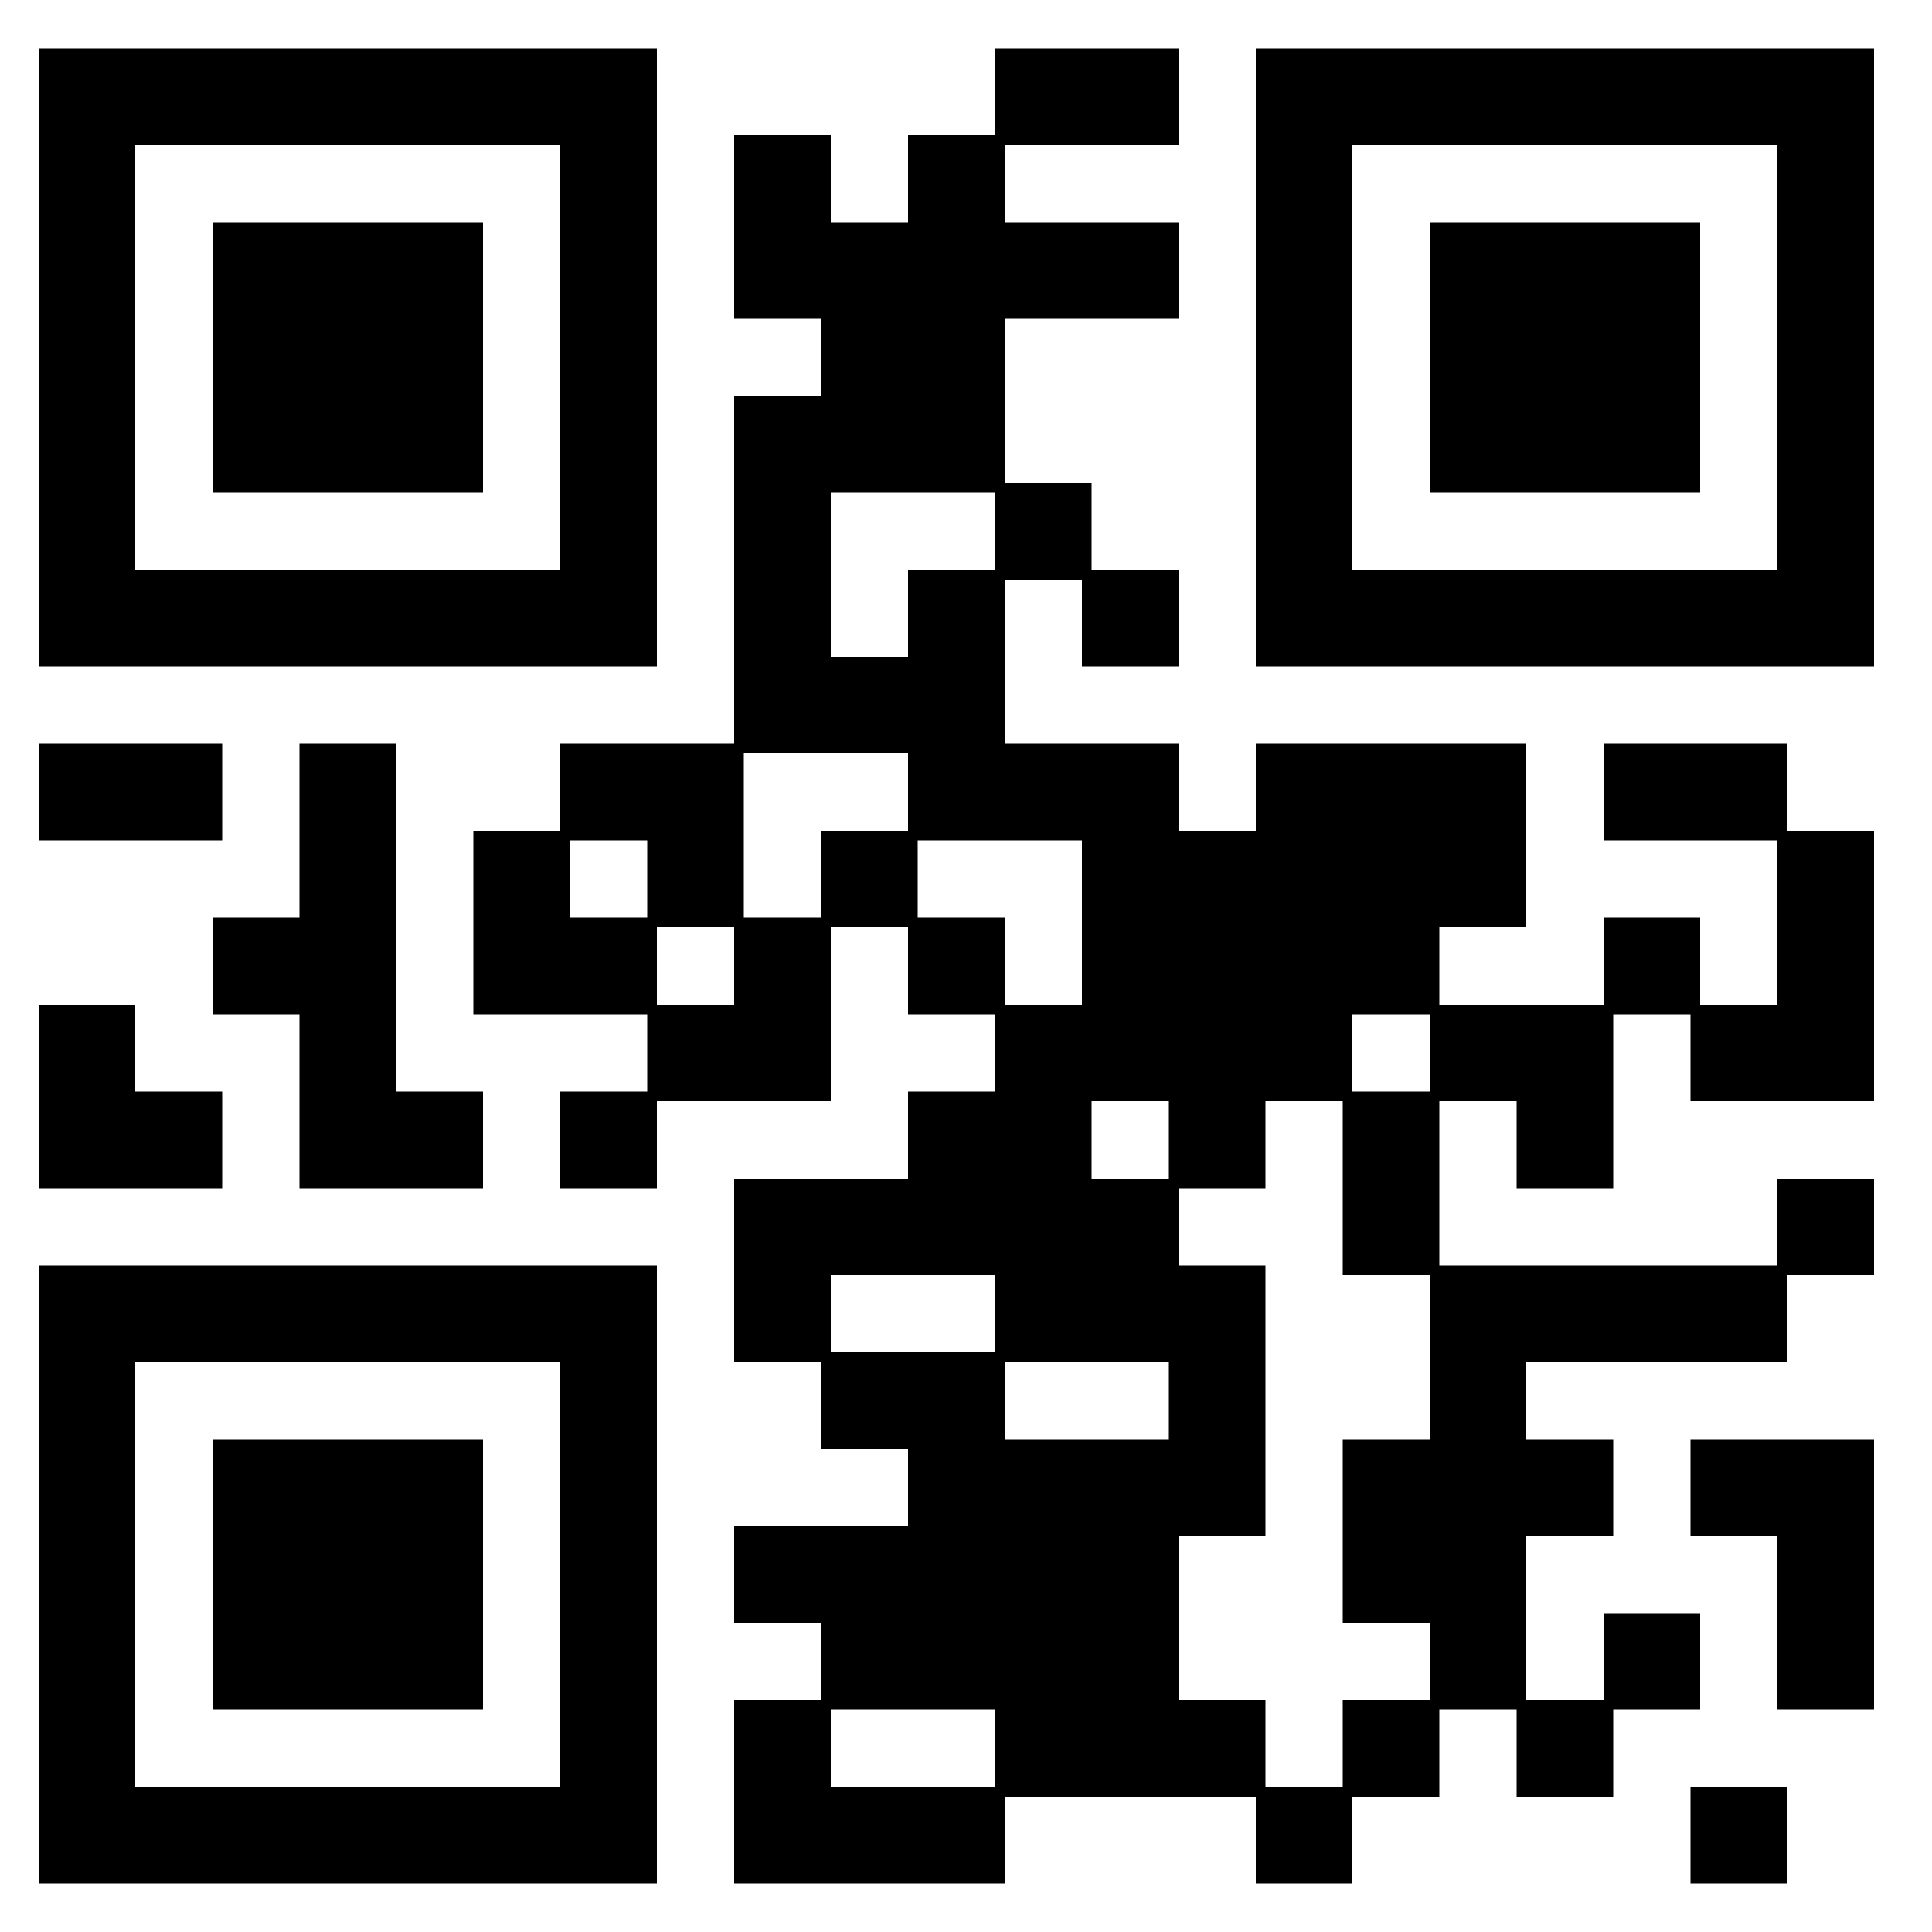
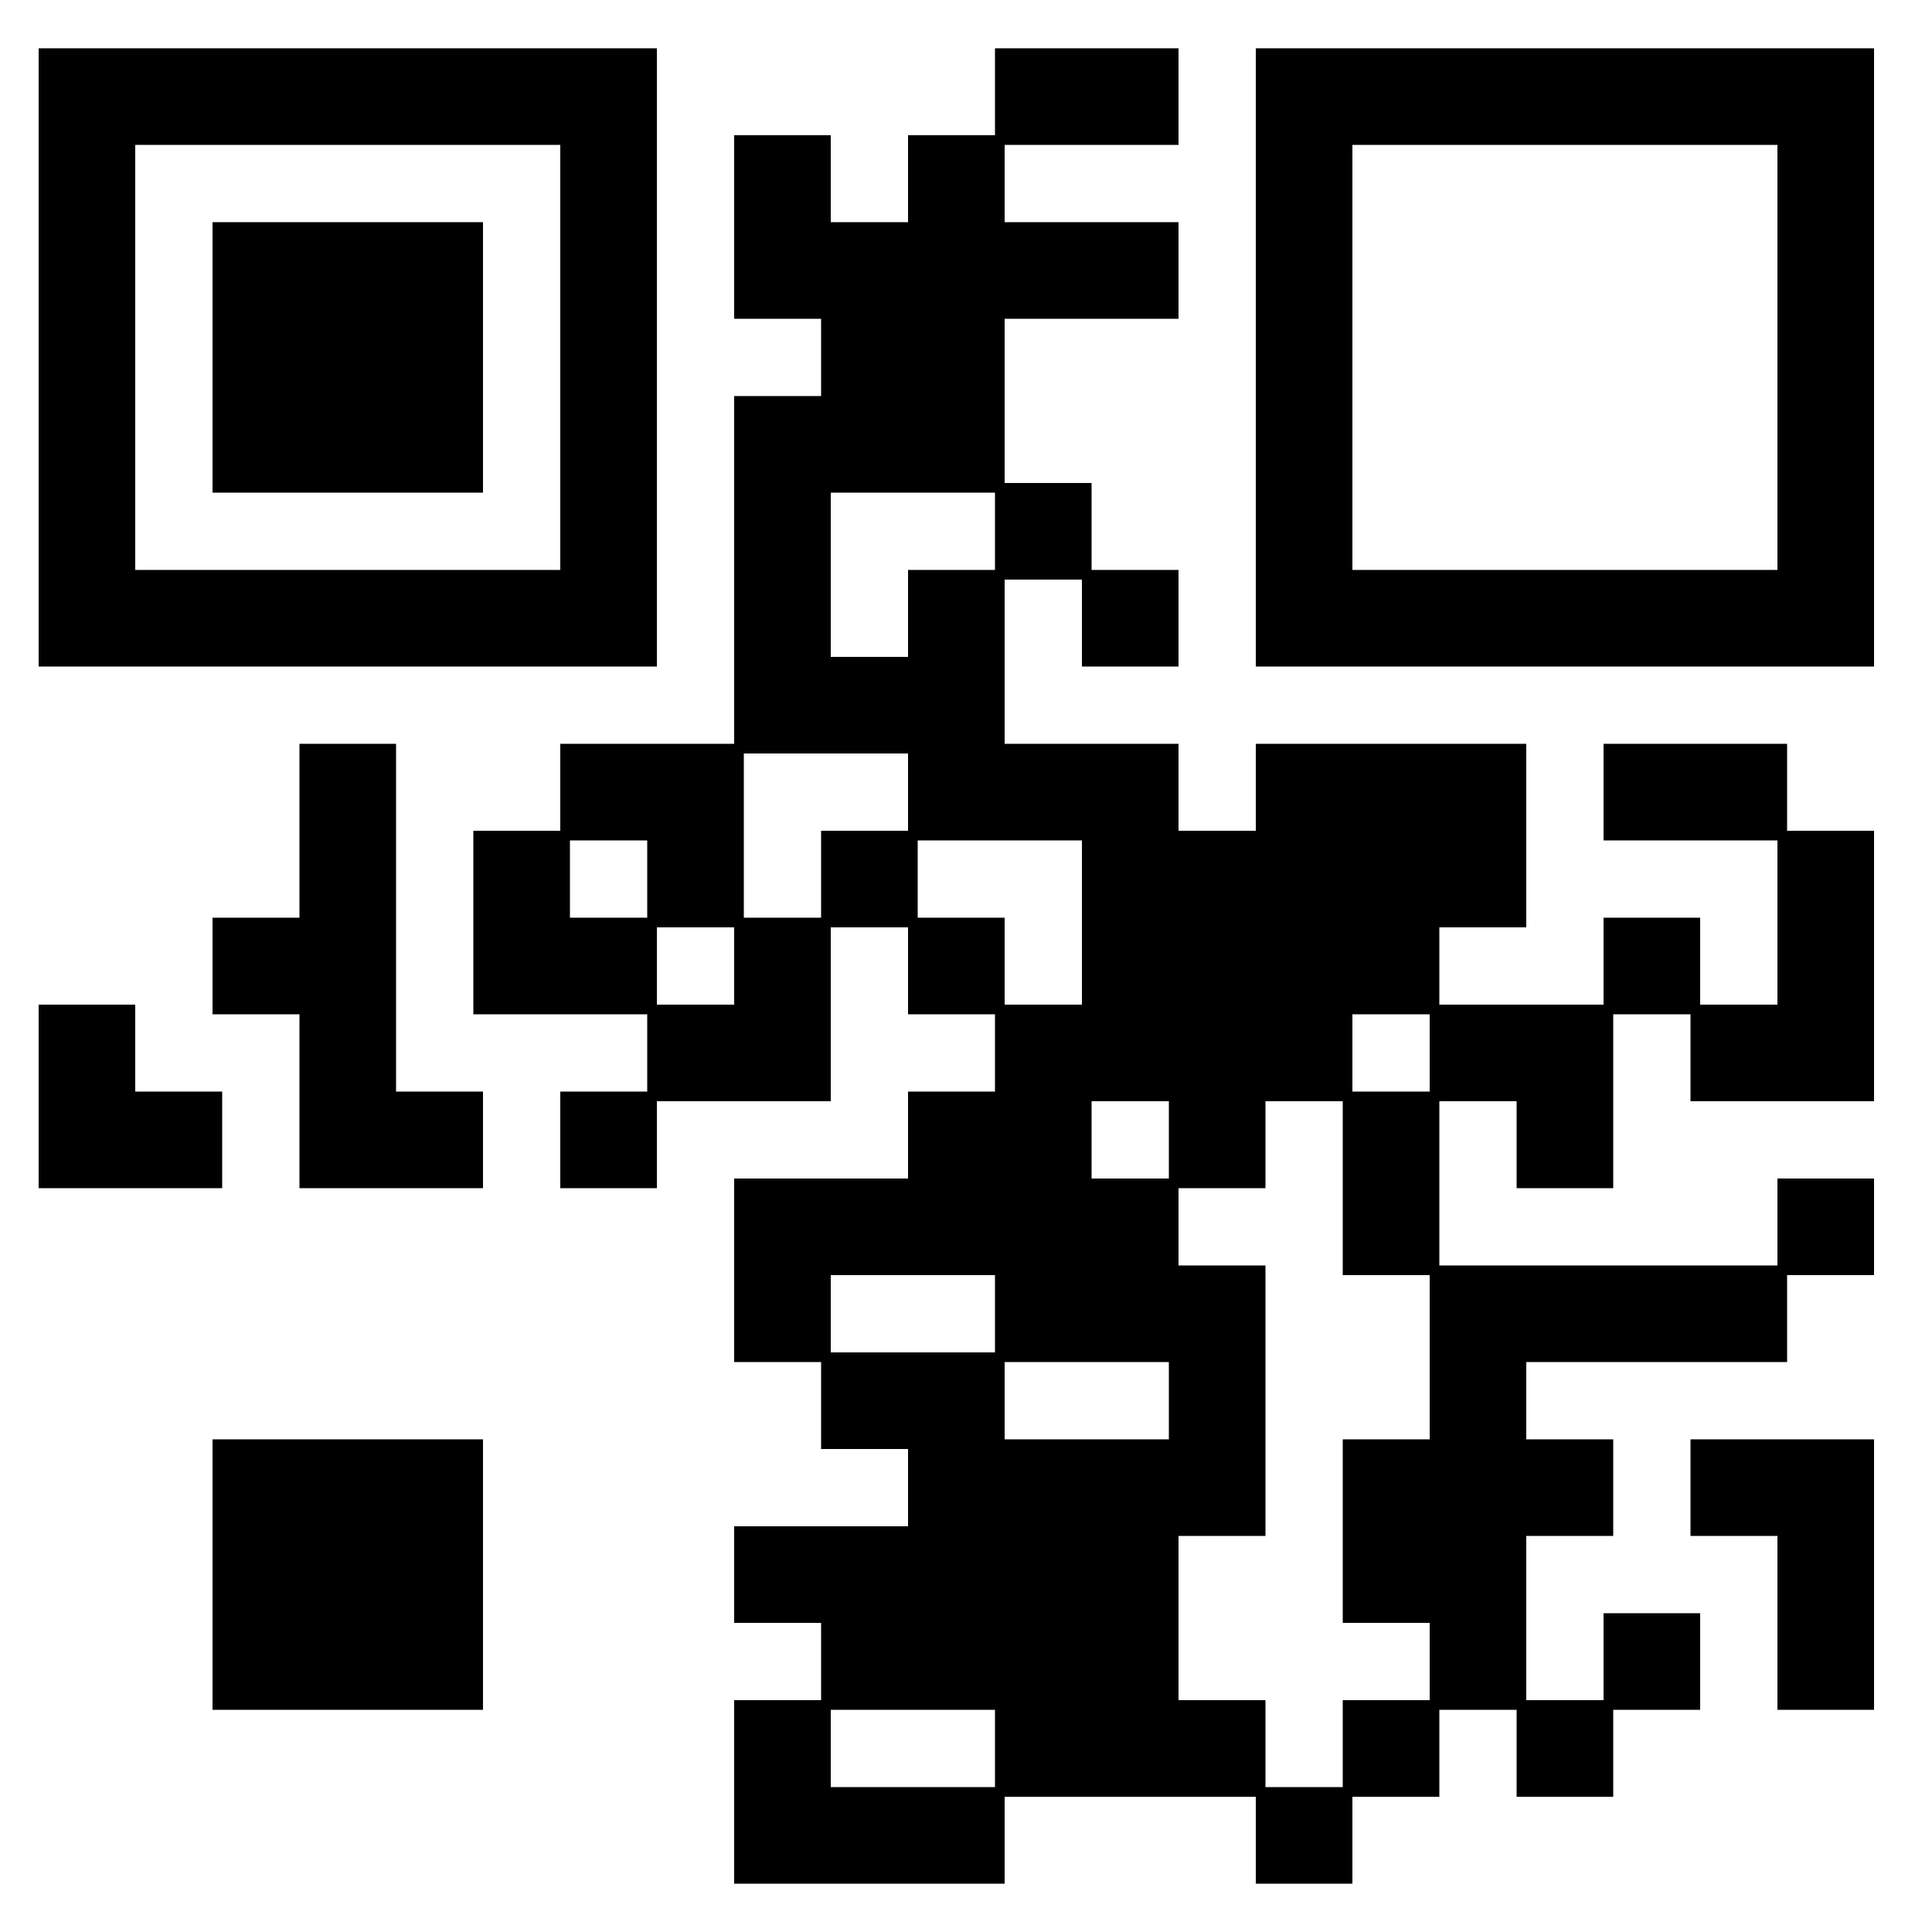
<svg xmlns="http://www.w3.org/2000/svg" version="1.0" width="200" height="200" viewBox="0 0 200 200" preserveAspectRatio="xMidYMid meet">
  <g transform="translate(0,200) scale(0.1,-0.1)" fill="#000000" stroke="none">
    <path d="M40 1630 l0 -320 320 0 320 0 0 320 0 320 -320 0 -320 0 0 -320z m540 0 l0 -220 -220 0 -220 0 0 220 0 220 220 0 220 0 0 -220z" />
    <path d="M220 1630 l0 -140 140 0 140 0 0 140 0 140 -140 0 -140 0 0 -140z" />
    <path d="M1030 1905 l0 -45 -45 0 -45 0 0 -45 0 -45 -40 0 -40 0 0 45 0 45 -50 0 -50 0 0 -95 0 -95 45 0 45 0 0 -40 0 -40 -45 0 -45 0 0 -180 0 -180 -90 0 -90 0 0 -45 0 -45 -45 0 -45 0 0 -95 0 -95 90 0 90 0 0 -40 0 -40 -45 0 -45 0 0 -50 0 -50 50 0 50 0 0 45 0 45 90 0 90 0 0 90 0 90 40 0 40 0 0 -45 0 -45 45 0 45 0 0 -40 0 -40 -45 0 -45 0 0 -45 0 -45 -90 0 -90 0 0 -95 0 -95 45 0 45 0 0 -45 0 -45 45 0 45 0 0 -40 0 -40 -90 0 -90 0 0 -50 0 -50 45 0 45 0 0 -40 0 -40 -45 0 -45 0 0 -95 0 -95 140 0 140 0 0 45 0 45 130 0 130 0 0 -45 0 -45 50 0 50 0 0 45 0 45 45 0 45 0 0 45 0 45 40 0 40 0 0 -45 0 -45 50 0 50 0 0 45 0 45 45 0 45 0 0 50 0 50 -50 0 -50 0 0 -45 0 -45 -40 0 -40 0 0 85 0 85 45 0 45 0 0 50 0 50 -45 0 -45 0 0 40 0 40 135 0 135 0 0 45 0 45 45 0 45 0 0 50 0 50 -50 0 -50 0 0 -45 0 -45 -175 0 -175 0 0 85 0 85 40 0 40 0 0 -45 0 -45 50 0 50 0 0 90 0 90 40 0 40 0 0 -45 0 -45 95 0 95 0 0 140 0 140 -45 0 -45 0 0 45 0 45 -95 0 -95 0 0 -50 0 -50 90 0 90 0 0 -85 0 -85 -40 0 -40 0 0 45 0 45 -50 0 -50 0 0 -45 0 -45 -85 0 -85 0 0 40 0 40 45 0 45 0 0 95 0 95 -140 0 -140 0 0 -45 0 -45 -40 0 -40 0 0 45 0 45 -90 0 -90 0 0 85 0 85 40 0 40 0 0 -45 0 -45 50 0 50 0 0 50 0 50 -45 0 -45 0 0 45 0 45 -45 0 -45 0 0 85 0 85 90 0 90 0 0 50 0 50 -90 0 -90 0 0 40 0 40 90 0 90 0 0 50 0 50 -95 0 -95 0 0 -45z m0 -455 l0 -40 -45 0 -45 0 0 -45 0 -45 -40 0 -40 0 0 85 0 85 85 0 85 0 0 -40z m-90 -270 l0 -40 -45 0 -45 0 0 -45 0 -45 -40 0 -40 0 0 85 0 85 85 0 85 0 0 -40z m-270 -90 l0 -40 -40 0 -40 0 0 40 0 40 40 0 40 0 0 -40z m450 -45 l0 -85 -40 0 -40 0 0 45 0 45 -45 0 -45 0 0 40 0 40 85 0 85 0 0 -85z m-360 -45 l0 -40 -40 0 -40 0 0 40 0 40 40 0 40 0 0 -40z m720 -90 l0 -40 -40 0 -40 0 0 40 0 40 40 0 40 0 0 -40z m-270 -90 l0 -40 -40 0 -40 0 0 40 0 40 40 0 40 0 0 -40z m180 -50 l0 -90 45 0 45 0 0 -85 0 -85 -45 0 -45 0 0 -95 0 -95 45 0 45 0 0 -40 0 -40 -45 0 -45 0 0 -45 0 -45 -40 0 -40 0 0 45 0 45 -45 0 -45 0 0 85 0 85 45 0 45 0 0 140 0 140 -45 0 -45 0 0 40 0 40 45 0 45 0 0 45 0 45 40 0 40 0 0 -90z m-360 -130 l0 -40 -85 0 -85 0 0 40 0 40 85 0 85 0 0 -40z m180 -90 l0 -40 -85 0 -85 0 0 40 0 40 85 0 85 0 0 -40z m-180 -360 l0 -40 -85 0 -85 0 0 40 0 40 85 0 85 0 0 -40z" />
    <path d="M1300 1630 l0 -320 320 0 320 0 0 320 0 320 -320 0 -320 0 0 -320z m540 0 l0 -220 -220 0 -220 0 0 220 0 220 220 0 220 0 0 -220z" />
-     <path d="M1480 1630 l0 -140 140 0 140 0 0 140 0 140 -140 0 -140 0 0 -140z" />
-     <path d="M40 1180 l0 -50 95 0 95 0 0 50 0 50 -95 0 -95 0 0 -50z" />
+     <path d="M40 1180 z" />
    <path d="M310 1140 l0 -90 -45 0 -45 0 0 -50 0 -50 45 0 45 0 0 -90 0 -90 95 0 95 0 0 50 0 50 -45 0 -45 0 0 180 0 180 -50 0 -50 0 0 -90z" />
    <path d="M40 865 l0 -95 95 0 95 0 0 50 0 50 -45 0 -45 0 0 45 0 45 -50 0 -50 0 0 -95z" />
-     <path d="M40 370 l0 -320 320 0 320 0 0 320 0 320 -320 0 -320 0 0 -320z m540 0 l0 -220 -220 0 -220 0 0 220 0 220 220 0 220 0 0 -220z" />
    <path d="M220 370 l0 -140 140 0 140 0 0 140 0 140 -140 0 -140 0 0 -140z" />
    <path d="M1750 460 l0 -50 45 0 45 0 0 -90 0 -90 50 0 50 0 0 140 0 140 -95 0 -95 0 0 -50z" />
-     <path d="M1750 100 l0 -50 50 0 50 0 0 50 0 50 -50 0 -50 0 0 -50z" />
  </g>
</svg>